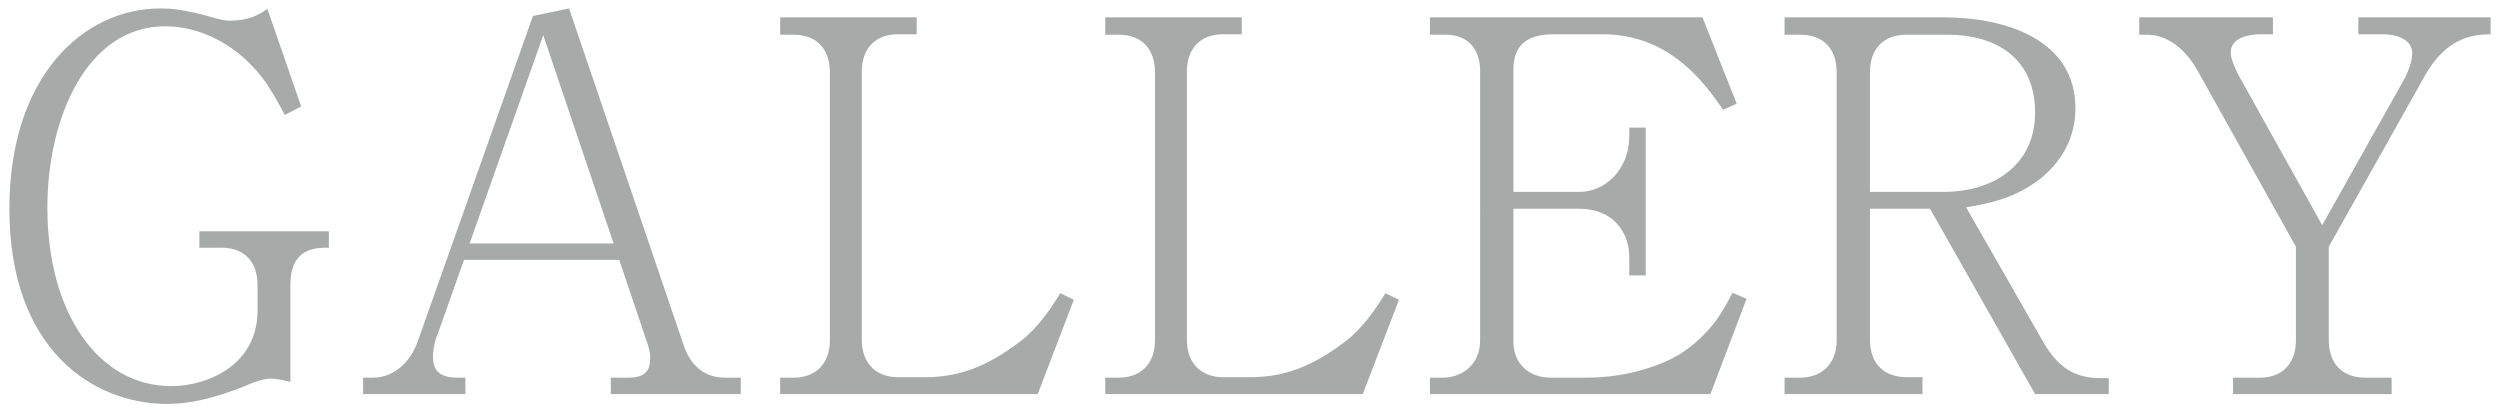
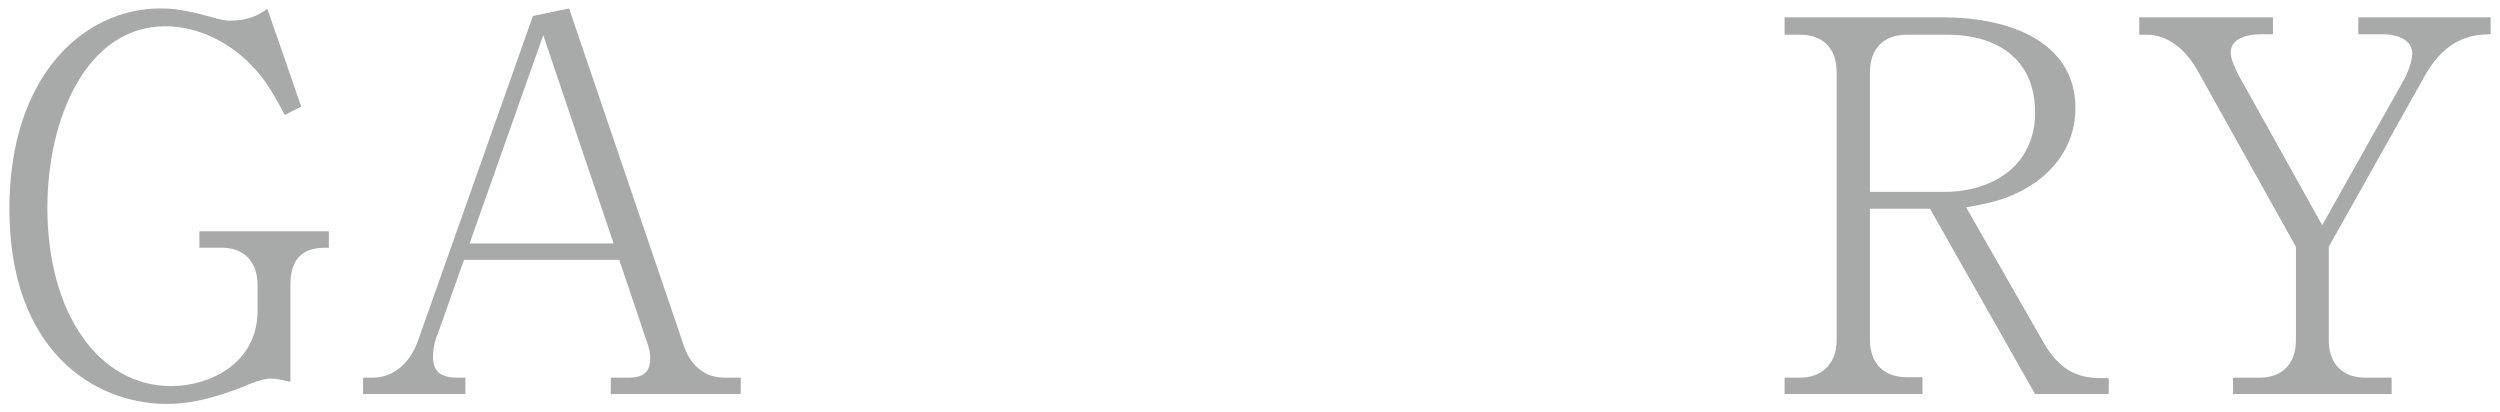
<svg xmlns="http://www.w3.org/2000/svg" version="1.1" id="レイヤー_1" x="0px" y="0px" width="532.9px" height="87.9px" viewBox="0 0 532.9 87.9" style="enable-background:new 0 0 532.9 87.9;" xml:space="preserve">
  <style type="text/css">
	.st0{fill:#A8A9A9;}
</style>
  <g>
    <path class="st0" d="M61.9,60.8v20.6c-1-0.2-2.5-0.7-4.4-0.7c-1.4,0-4.3,1.1-5.8,1.8c-6.5,2.5-11.3,3.6-16.1,3.6   C20,86.1,2,74.7,2,44.5C2,16.2,17.8,1.8,34.2,1.8c1.4,0,4.1,0,10,1.6c3.3,1,4.2,1,4.8,1c4.2,0,6.2-1.3,8-2.5l7.2,20.8l-3.5,1.8   c-3.3-6.3-5.1-8.7-8.1-11.6c-5.5-5.1-11.8-7.3-17.4-7.3c-16.5,0-25.1,19.2-25.1,38.7c0,22.3,10.8,38,26.4,38   c7.9,0,18.4-4.6,18.4-16.1v-5.4c0-5.2-3-8-7.7-8h-4.7v-3.5h27.6v3.5C67.2,52.8,61.9,52.8,61.9,60.8z" />
    <path class="st0" d="M130.2,84v-3.5h3.9c4,0,4.5-2.2,4.5-4.2c0-0.5,0-1.5-0.8-3.7L132,55.4H98.9l-5.7,16.1C93,71.7,92.3,74,92.3,76   c0,2,0.5,4.5,5.1,4.5h1.8V84H77.4v-3.5h2.1c4.4,0,7.9-3.2,9.5-7.6l24.6-69.5l7.7-1.6l24.4,71.7c1.3,4,4.1,7,8.8,7h3.4V84H130.2z    M115.8,7.5l-15.7,44.4h30.7L115.8,7.5z" />
-     <path class="st0" d="M221.2,84h-54.9v-3.5h2.9c4.3,0,7.7-2.6,7.7-8V15.4c0-4.9-2.8-8-7.7-8h-2.9V3.7h29.1v3.6h-4   c-4.6,0-7.7,2.8-7.7,8v57.1c0,5.3,3.3,8,7.7,8h5.8c7,0,13.1-2.1,20.5-7.8c3.4-2.6,6.4-6.9,8.3-10.1l2.9,1.4L221.2,84z" />
-     <path class="st0" d="M290.5,84h-54.9v-3.5h2.9c4.3,0,7.7-2.6,7.7-8V15.4c0-4.9-2.8-8-7.7-8h-2.9V3.7h29.1v3.6h-4   c-4.6,0-7.7,2.8-7.7,8v57.1c0,5.3,3.3,8,7.7,8h5.8c7,0,13.1-2.1,20.5-7.8c3.4-2.6,6.4-6.9,8.3-10.1l2.9,1.4L290.5,84z" />
-     <path class="st0" d="M364.6,84h-59.8v-3.5h2.8c3.6,0,7.9-2.4,7.9-7.9V15.2c0-5-2.8-7.8-7.4-7.8h-3.3V3.7h58.1l7.3,18.4l-2.9,1.3   c-3.7-5.3-11.1-16.1-25.7-16.1h-10.3c-6.4,0-8.7,2.8-8.7,7.6v26h14.1c5.4,0,10.6-4.7,10.6-11.9v-1.8h3.5v31.5h-3.5v-3.9   c0-5.3-3.5-10.3-10.6-10.3h-14.1v28.4c0,4.5,3.2,7.6,7.9,7.6h7.7c9,0,16.2-2.8,19.7-4.9c6.8-4.3,9.5-9.5,11.4-13.2l3,1.3L364.6,84z   " />
    <path class="st0" d="M433.8,84l-22.4-39.5h-12.8v27.9c0,5.5,3.4,8,7.8,8h3.4V84h-29.4v-3.5h3.3c4.5,0,7.8-2.8,7.8-8V15.4   c0-5.3-3.1-8-7.8-8h-3.3V3.7h33.9c13.2,0,28.1,4.7,28.1,19.4c0,6.4-3.1,11.5-7.5,15c-5.4,4.2-10.7,5.2-15.8,6.1l16.5,28.8   c3.2,5.5,6.8,7.6,12.2,7.6h1.7V84H433.8z M415.1,7.4h-8.7c-5,0-7.8,3.1-7.8,8v25.5h15.8c10.5,0,19.4-5.7,19.4-16.9   C433.8,12.4,425.5,7.4,415.1,7.4z" />
    <path class="st0" d="M516.8,16.3l-20.4,36.3v19.9c0,5.5,3.4,8,7.7,8h5.7V84h-33.8v-3.5h5.7c4.4,0,7.7-2.6,7.7-8V52.6l-21-37.6   c-2.8-5-6.8-7.6-10.7-7.6H456V3.7h28.5v3.6h-2.6c-2.5,0-6.4,0.7-6.4,3.9c0,1.4,1,3.5,1.6,4.7L495,48l17.7-31.5c0,0,1.5-3,1.5-5.1   c0-2.9-3.1-4.1-6.4-4.1h-5.1V3.7h28.2v3.6C527.9,7.4,521.7,7.4,516.8,16.3z" />
  </g>
</svg>